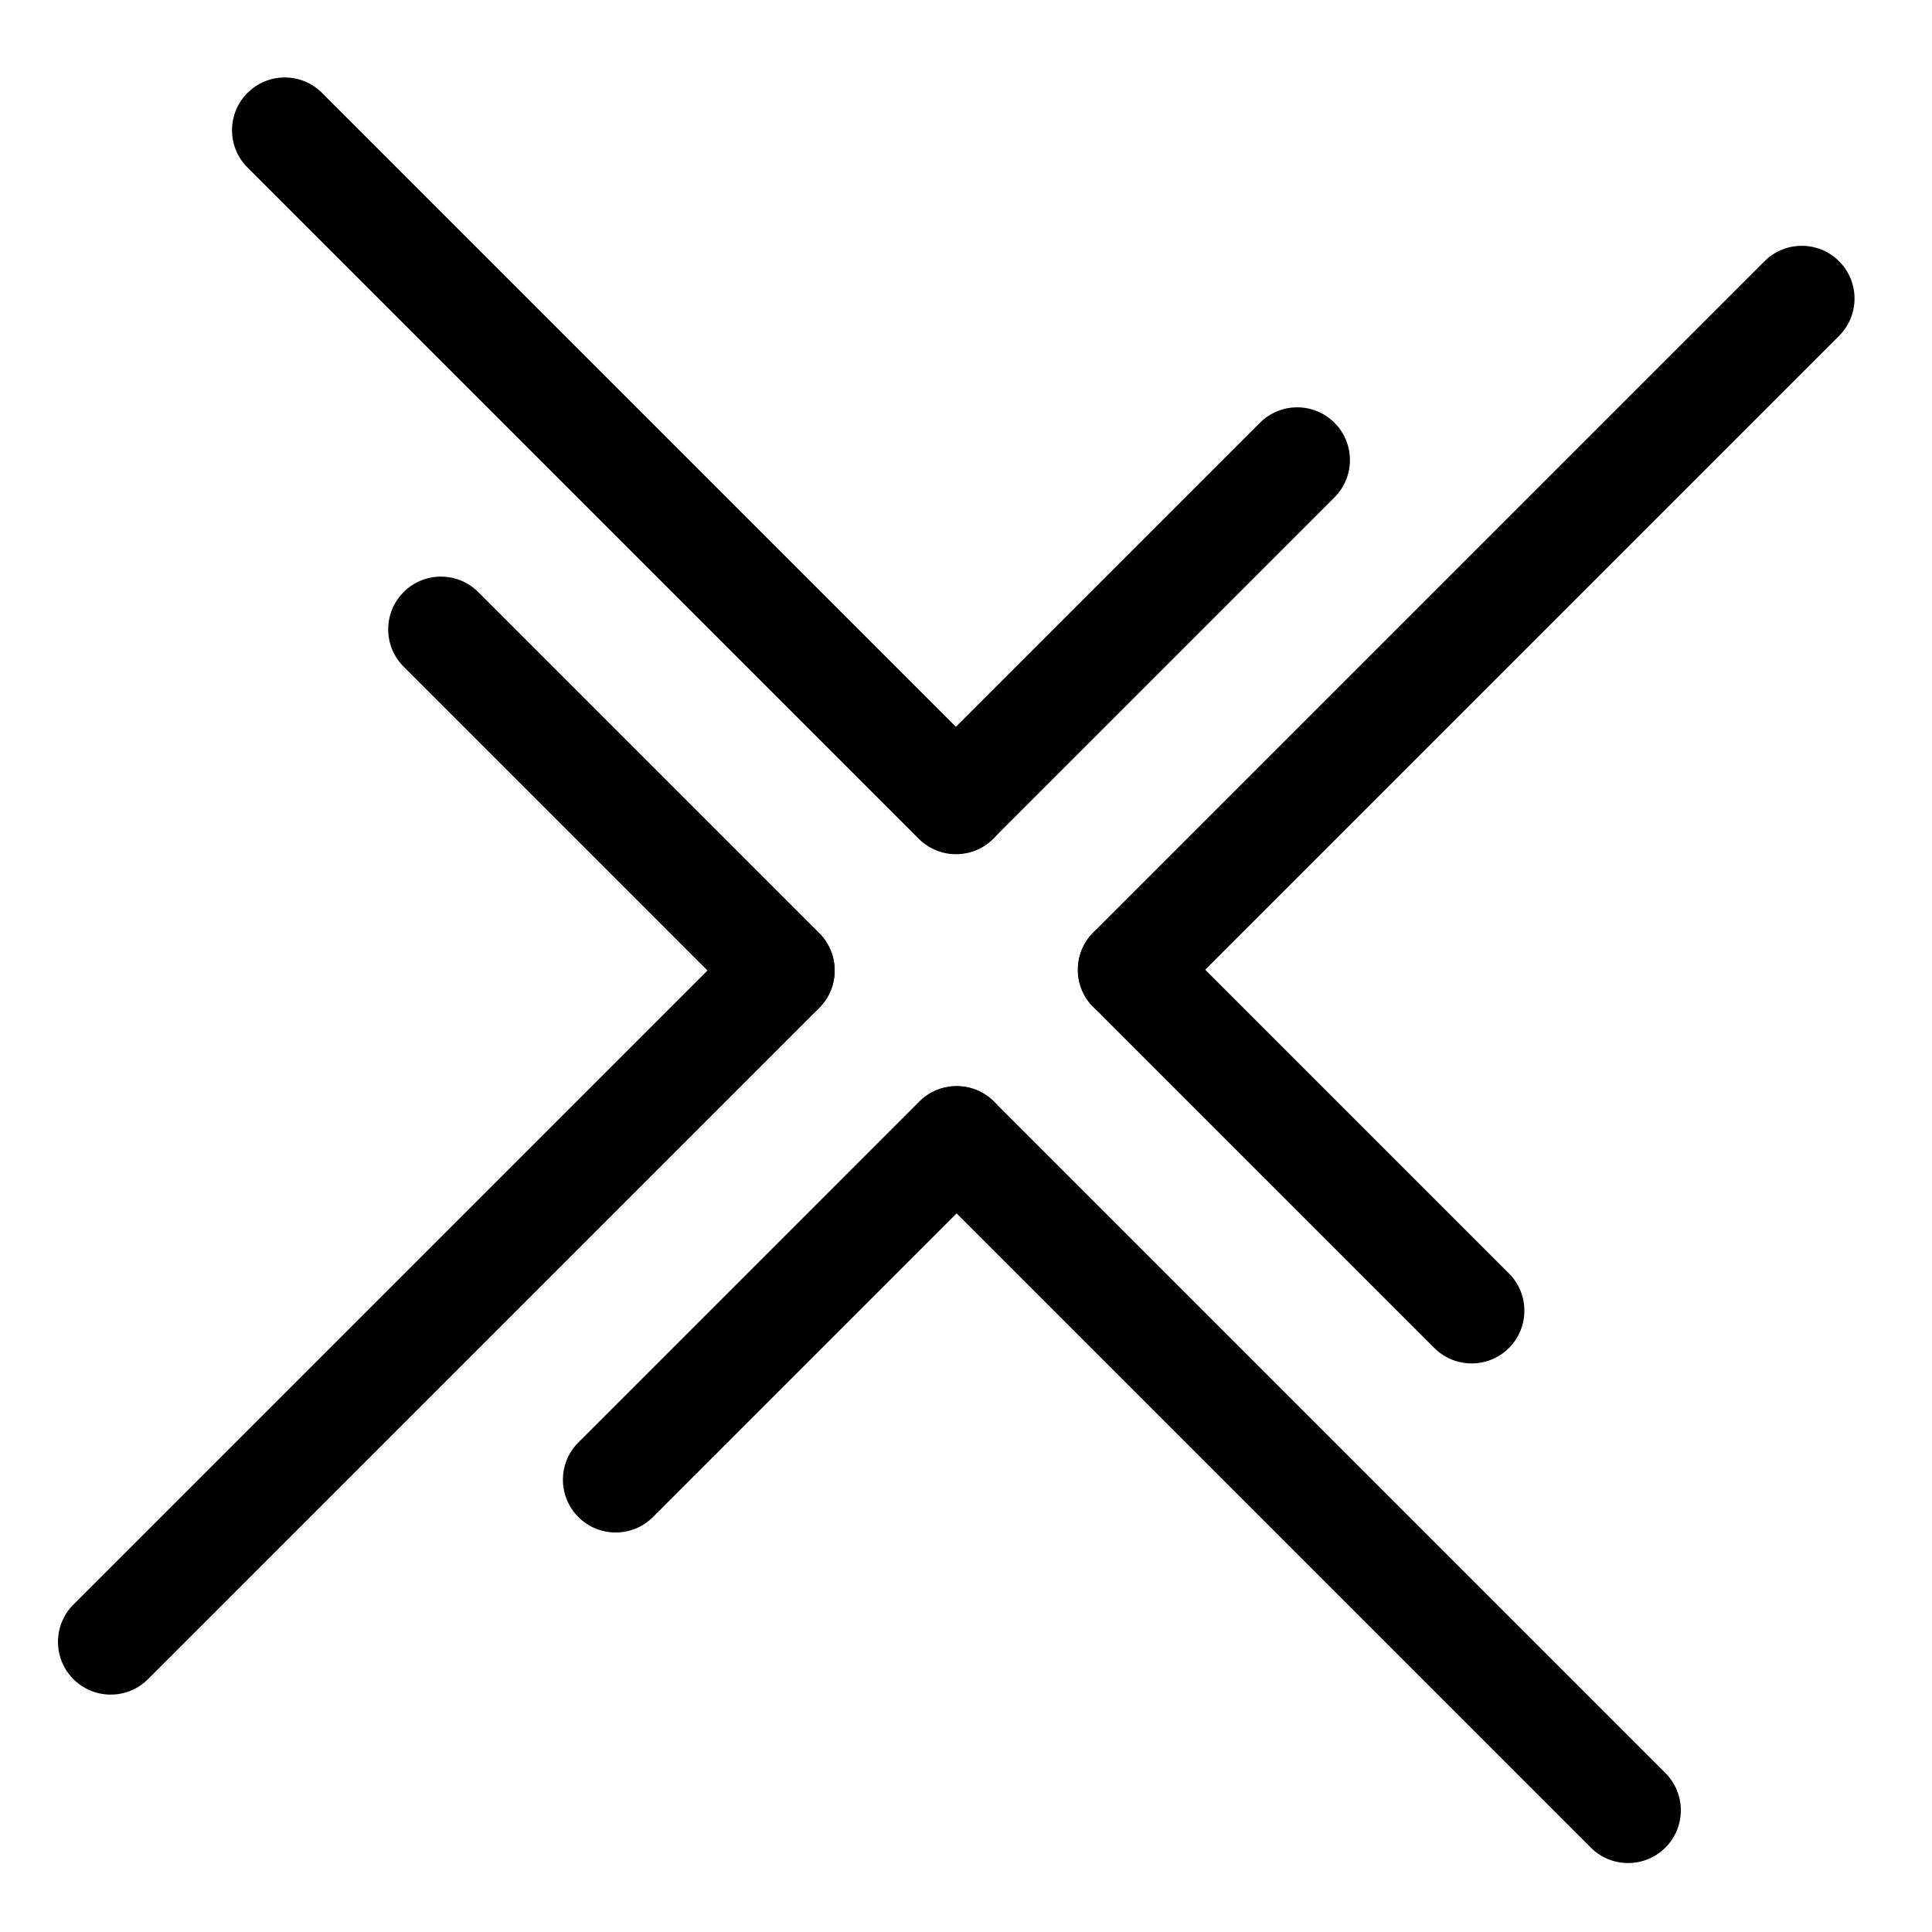
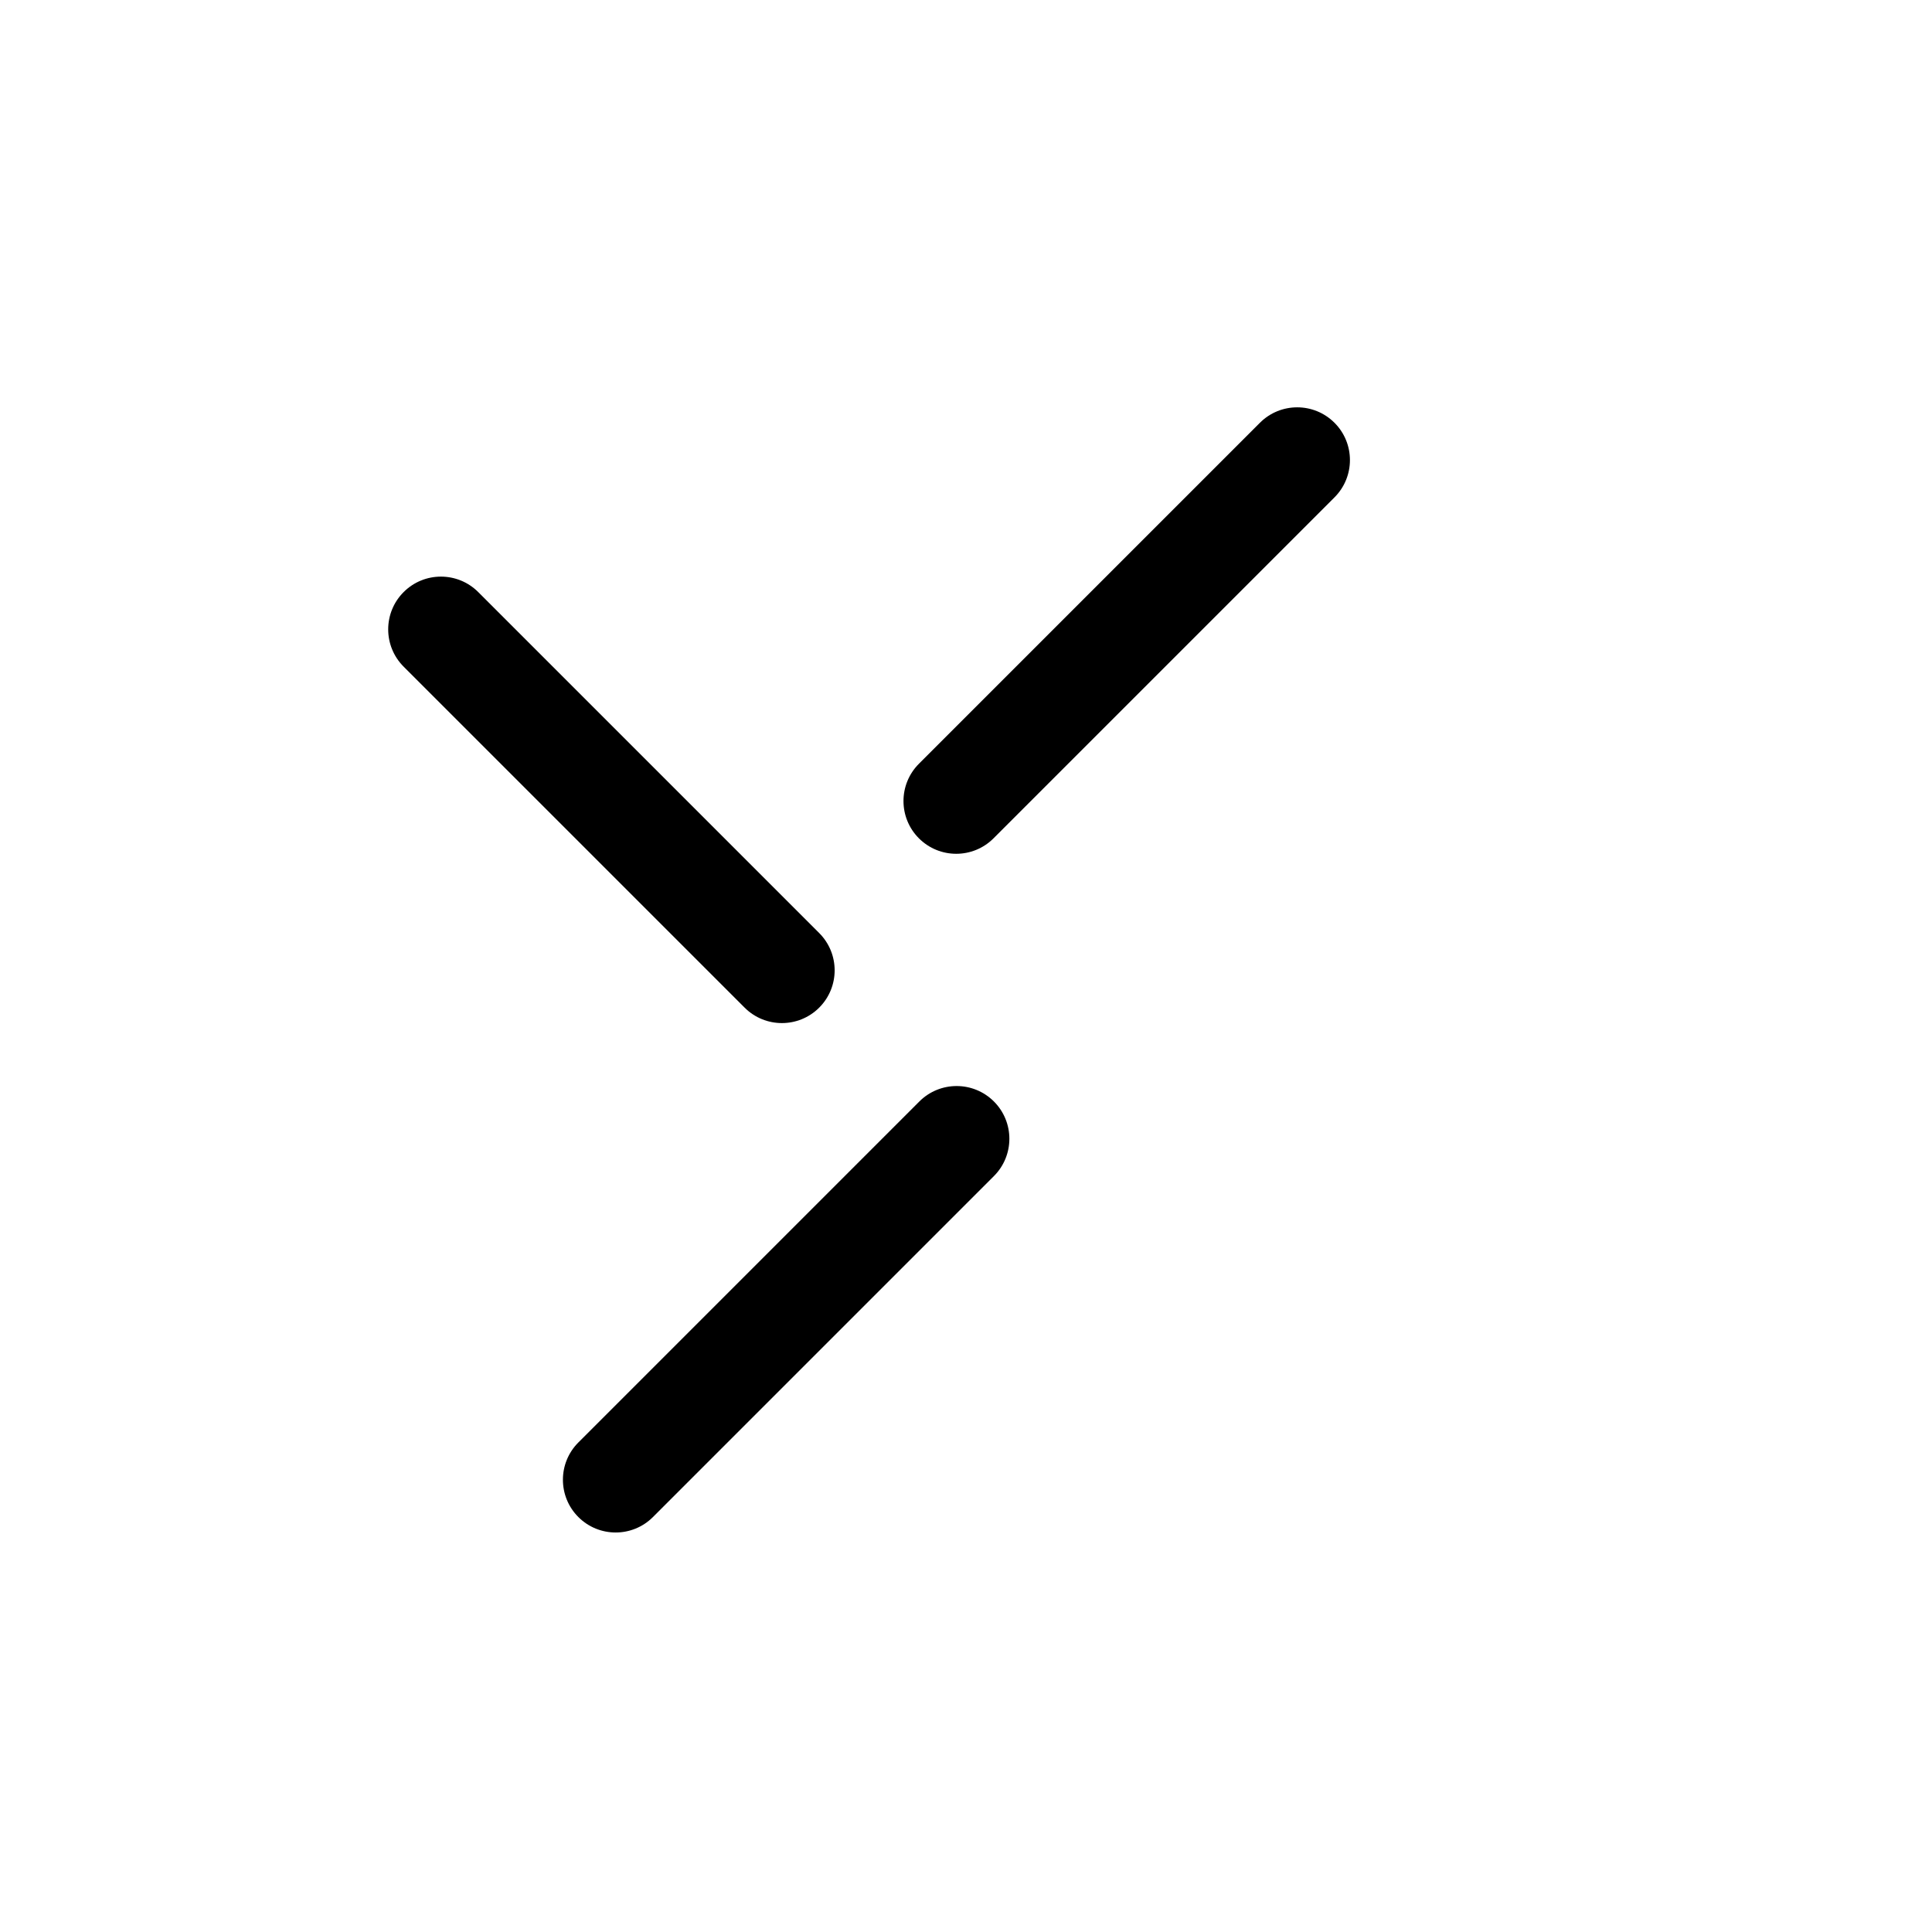
<svg xmlns="http://www.w3.org/2000/svg" width="3333.333" height="3333.333">
  <defs>
    <clipPath id="A">
      <path d="M0 2500h2500V0H0z" transform="translate(-1285.334 -1414.666)" />
    </clipPath>
    <clipPath id="B">
      <path d="M0 2500h2500V0H0z" transform="translate(-2155.007 -109.206)" />
    </clipPath>
    <clipPath id="C">
-       <path d="M0 2500h2500V0H0z" transform="translate(-1414.666 -1196.838)" />
-     </clipPath>
+       </clipPath>
    <clipPath id="D">
-       <path d="M0 2500h2500V0H0z" transform="translate(-94.993 -327.166)" />
-     </clipPath>
+       </clipPath>
    <clipPath id="E">
      <path d="M0 2500h2500V0H0z" transform="translate(-1286.133 -1074.68)" />
    </clipPath>
    <clipPath id="F">
      <path d="M0 2500h2500V0H0z" transform="translate(-1726.829 -1952.926)" />
    </clipPath>
    <clipPath id="G">
      <path d="M0 2500h2500V0H0z" transform="translate(-1060.044 -1196.13)" />
    </clipPath>
    <clipPath id="H">
-       <path d="M0 2500h2500V0H0z" transform="translate(-1952.554 -755.709)" />
-     </clipPath>
-     <path id="I" d="M0 0h0c-26.657-26.657-69.877-26.657-96.534 0l-868.807 868.807c-26.658 26.657-26.658 69.877 0 96.534h0c26.657 26.658 69.877 26.658 96.534 0L0 96.534C26.657 69.877 26.657 26.657 0 0" />
+       </clipPath>
  </defs>
  <g>
    <use href="#I" transform="matrix(1.333 0 0 -1.333 1713.779 1447.112)" clip-path="url(#A)" />
    <use href="#I" transform="matrix(1.333 0 0 -1.333 2873.343 3187.725)" clip-path="url(#B)" />
    <path d="M0 0h0c-26.657 26.657-26.657 69.877 0 96.534l868.807 868.808c26.657 26.657 69.877 26.657 96.534 0s26.658-69.877 0-96.535L96.534 0C69.877-26.657 26.657-26.657 0 0" transform="matrix(1.333 0 0 -1.333 1886.221 1737.549)" clip-path="url(#C)" />
    <path d="M0 0h0c-26.657 26.657-26.657 69.877 0 96.534l868.807 868.808c26.657 26.657 69.877 26.657 96.534 0v-.001c26.658-26.657 26.658-69.877 0-96.534L96.534 0C69.877-26.657 26.657-26.657 0 0" transform="matrix(1.333 0 0 -1.333 126.657 2897.113)" clip-path="url(#D)" />
    <path d="M0 0h0c26.657-26.657 26.657-69.877 0-96.534L-441.335-537.87c-26.657-26.657-69.877-26.657-96.534 0h-.001c-26.657 26.658-26.657 69.877 0 96.535L-96.534 0C-69.877 26.657-26.657 26.657 0 0" transform="matrix(1.333 0 0 -1.333 1714.844 1900.427)" clip-path="url(#E)" />
    <path d="M0 0h0c26.657-26.657 26.657-69.877 0-96.534L-441.335-537.87c-26.657-26.657-69.877-26.657-96.534 0l-.001.001c-26.657 26.657-26.657 69.876 0 96.534L-96.534 0C-69.877 26.657-26.657 26.657 0 0" transform="matrix(1.333 0 0 -1.333 2302.439 729.432)" clip-path="url(#F)" />
    <path d="M0 0h0c-26.657-26.657-69.877-26.657-96.534 0L-537.87 441.335c-26.657 26.657-26.657 69.877 0 96.534h0c26.658 26.658 69.877 26.658 96.535 0L0 96.534C26.657 69.877 26.657 26.657 0 0" transform="matrix(1.333 0 0 -1.333 1413.392 1738.493)" clip-path="url(#G)" />
    <path d="M0 0h0c-26.657-26.657-69.877-26.657-96.534 0L-537.87 441.335c-26.657 26.657-26.657 69.877 0 96.534v.001c26.658 26.657 69.877 26.657 96.535 0L0 96.534C26.657 69.877 26.657 26.657 0 0" transform="matrix(1.333 0 0 -1.333 2603.405 2325.721)" clip-path="url(#H)" />
  </g>
</svg>